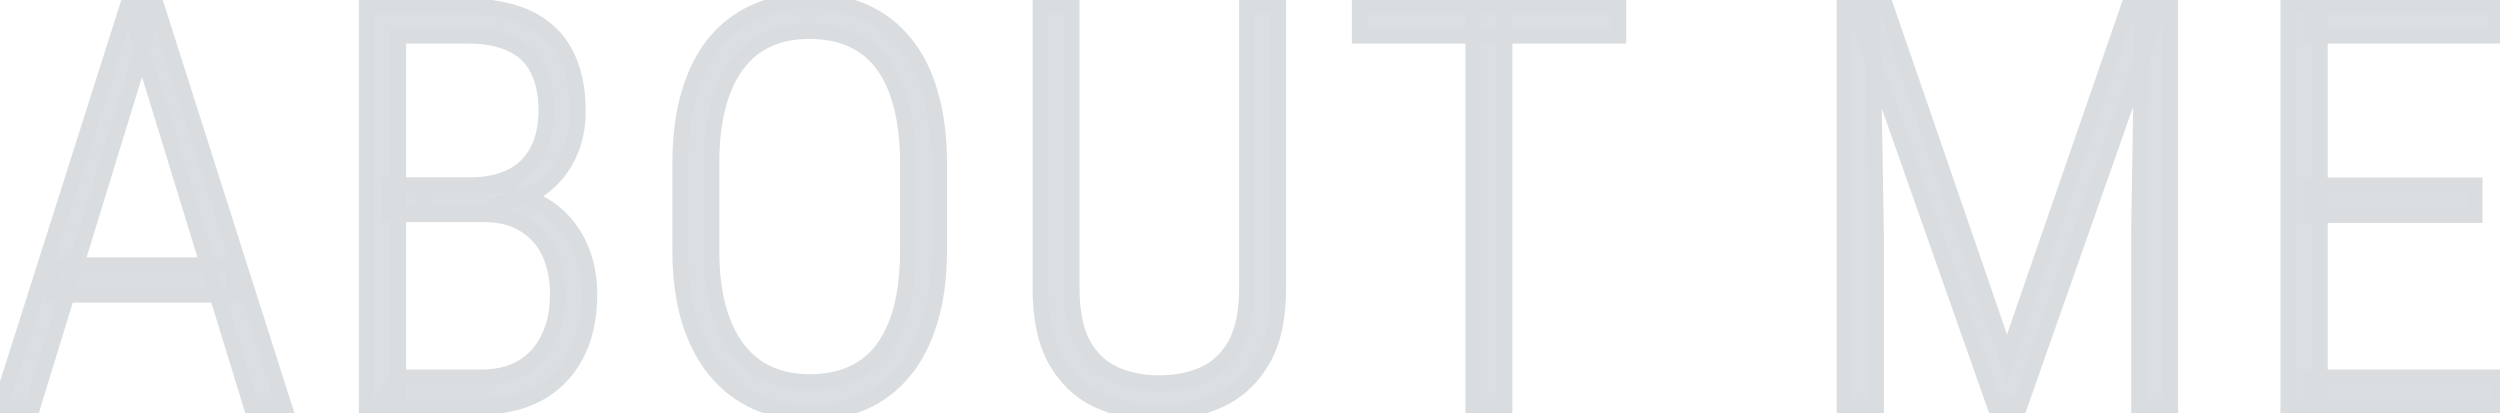
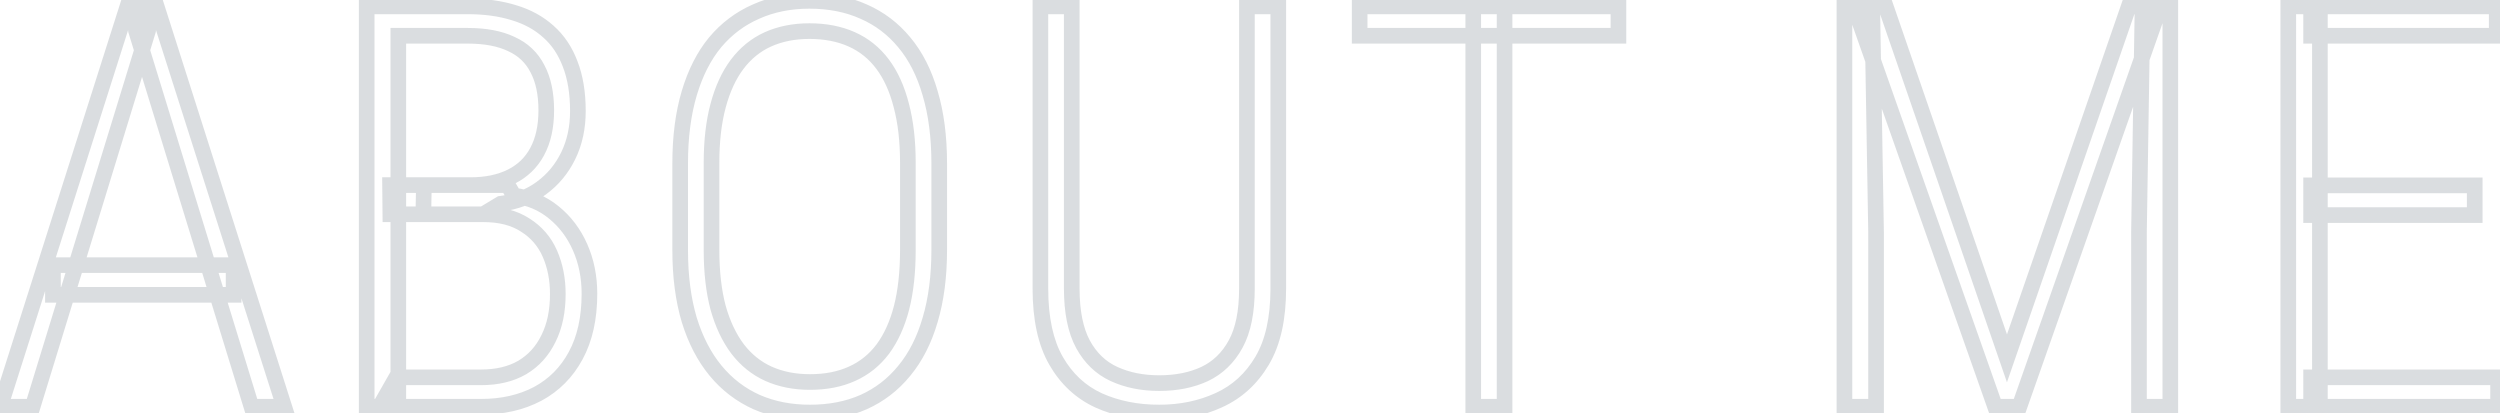
<svg xmlns="http://www.w3.org/2000/svg" width="799" height="132" viewBox="0 0 799 132" fill="none">
  <g opacity="0.15">
-     <path d="M47.328 9.766L10.414 130H0.043L40.736 2.031H47.855L47.328 9.766ZM80.375 130L43.461 9.766L43.022 2.031H50.053L90.834 130H80.375ZM74.662 84.736V94.228H16.918V84.736H74.662ZM154.46 68.477H124.753L124.665 59.16H150.417C155.456 59.16 159.792 58.252 163.425 56.435C167.057 54.619 169.811 51.953 171.686 48.438C173.62 44.863 174.587 40.469 174.587 35.254C174.587 29.922 173.649 25.498 171.774 21.982C169.958 18.408 167.175 15.771 163.425 14.072C159.733 12.315 155.104 11.435 149.538 11.435H127.302V130H117.194V2.031H149.45C154.958 2.031 159.88 2.705 164.216 4.053C168.552 5.342 172.243 7.363 175.29 10.117C178.337 12.812 180.651 16.27 182.233 20.488C183.874 24.707 184.694 29.717 184.694 35.518C184.694 40.791 183.669 45.537 181.618 49.756C179.567 53.975 176.696 57.432 173.005 60.127C169.372 62.822 165.036 64.492 159.997 65.137L154.46 68.477ZM153.757 130H121.325L126.686 120.596H153.757C158.913 120.596 163.307 119.541 166.94 117.432C170.573 115.264 173.356 112.188 175.29 108.203C177.282 104.219 178.278 99.473 178.278 93.965C178.278 89.219 177.429 84.912 175.729 81.045C174.03 77.178 171.393 74.131 167.819 71.904C164.304 69.619 159.85 68.477 154.46 68.477H135.3L135.475 59.16H162.282L164.216 62.5C169.137 63.145 173.386 64.932 176.96 67.861C180.593 70.791 183.405 74.512 185.397 79.023C187.389 83.535 188.386 88.486 188.386 93.877C188.386 101.67 186.921 108.262 183.991 113.652C181.12 118.984 177.077 123.057 171.862 125.869C166.647 128.623 160.612 130 153.757 130ZM300.175 52.217V79.902C300.175 88.281 299.209 95.723 297.275 102.227C295.4 108.672 292.646 114.092 289.013 118.486C285.439 122.881 281.103 126.221 276.005 128.506C270.966 130.732 265.254 131.846 258.867 131.846C252.597 131.846 246.914 130.732 241.816 128.506C236.718 126.221 232.353 122.881 228.72 118.486C225.087 114.092 222.275 108.672 220.283 102.227C218.349 95.723 217.382 88.281 217.382 79.902V52.217C217.382 43.779 218.349 36.309 220.283 29.805C222.216 23.301 224.97 17.881 228.545 13.545C232.177 9.209 236.543 5.928 241.64 3.701C246.738 1.416 252.421 0.273 258.691 0.273C265.136 0.273 270.908 1.416 276.005 3.701C281.103 5.928 285.439 9.209 289.013 13.545C292.646 17.881 295.4 23.301 297.275 29.805C299.209 36.309 300.175 43.779 300.175 52.217ZM290.156 79.902V52.041C290.156 45.068 289.453 38.945 288.046 33.672C286.699 28.398 284.707 24.004 282.07 20.488C279.433 16.973 276.152 14.336 272.226 12.578C268.3 10.82 263.789 9.941 258.691 9.941C253.769 9.941 249.345 10.82 245.42 12.578C241.552 14.336 238.271 17.002 235.576 20.576C232.939 24.092 230.918 28.486 229.511 33.76C228.105 38.975 227.402 45.068 227.402 52.041V79.902C227.402 86.934 228.105 93.086 229.511 98.359C230.976 103.574 233.056 107.969 235.752 111.543C238.447 115.059 241.728 117.695 245.595 119.453C249.521 121.211 253.945 122.09 258.867 122.09C263.964 122.09 268.447 121.211 272.314 119.453C276.24 117.695 279.521 115.059 282.158 111.543C284.795 107.969 286.787 103.574 288.134 98.359C289.482 93.086 290.156 86.934 290.156 79.902ZM398.518 2.031H408.538V92.207C408.538 101.816 406.809 109.521 403.352 115.322C399.954 121.064 395.354 125.254 389.553 127.891C383.811 130.527 377.454 131.846 370.481 131.846C363.332 131.846 356.887 130.557 351.145 127.979C345.403 125.342 340.862 121.123 337.522 115.322C334.182 109.521 332.512 101.816 332.512 92.207V2.031H342.532V92.207C342.532 99.648 343.733 105.596 346.135 110.049C348.538 114.443 351.848 117.607 356.067 119.541C360.286 121.475 365.09 122.441 370.481 122.441C375.989 122.441 380.823 121.475 384.983 119.541C389.202 117.549 392.512 114.355 394.914 109.961C397.317 105.566 398.518 99.648 398.518 92.207V2.031ZM480.864 2.031V130H470.845V2.031H480.864ZM517.251 2.031V11.435H434.546V2.031H517.251ZM592.559 2.031H602.667L641.427 114.531L680.362 2.031H690.382L645.382 130H637.647L592.559 2.031ZM589.483 2.031H598.36L599.591 74.277V130H589.483V2.031ZM684.757 2.031H693.634V130H683.614V74.277L684.757 2.031ZM798.392 120.596V130H738.627V120.596H798.392ZM741.439 2.031V130H731.332V2.031H741.439ZM790.922 59.248V68.74H738.627V59.248H790.922ZM797.953 2.031V11.435H738.627V2.031H797.953Z" fill="#0D2341" />
    <path d="M47.328 9.766L49.718 10.499L49.803 10.223L49.822 9.936L47.328 9.766ZM10.414 130V132.5H12.262L12.804 130.734L10.414 130ZM0.043 130L-2.339 129.242L-3.375 132.5H0.043V130ZM40.736 2.031V-0.469H38.908L38.354 1.274L40.736 2.031ZM47.855 2.031L50.35 2.201L50.532 -0.469H47.855V2.031ZM80.375 130L77.985 130.734L78.527 132.5H80.375V130ZM43.461 9.766L40.965 9.907L40.982 10.21L41.071 10.499L43.461 9.766ZM43.022 2.031V-0.469H40.375L40.526 2.173L43.022 2.031ZM50.053 2.031L52.435 1.272L51.88 -0.469H50.053V2.031ZM90.834 130V132.5H94.255L93.216 129.241L90.834 130ZM74.662 84.736H77.162V82.236H74.662V84.736ZM74.662 94.228V96.728H77.162V94.228H74.662ZM16.918 94.228H14.418V96.728H16.918V94.228ZM16.918 84.736V82.236H14.418V84.736H16.918ZM44.938 9.032L8.024 129.266L12.804 130.734L49.718 10.499L44.938 9.032ZM10.414 127.5H0.043V132.5H10.414V127.5ZM2.425 130.758L43.119 2.789L38.354 1.274L-2.339 129.242L2.425 130.758ZM40.736 4.531H47.855V-0.469H40.736V4.531ZM45.361 1.861L44.834 9.596L49.822 9.936L50.35 2.201L45.361 1.861ZM82.765 129.266L45.851 9.032L41.071 10.499L77.985 130.734L82.765 129.266ZM45.957 9.624L45.517 1.889L40.526 2.173L40.965 9.907L45.957 9.624ZM43.022 4.531H50.053V-0.469H43.022V4.531ZM47.671 2.79L88.452 130.759L93.216 129.241L52.435 1.272L47.671 2.79ZM90.834 127.5H80.375V132.5H90.834V127.5ZM72.162 84.736V94.228H77.162V84.736H72.162ZM74.662 91.728H16.918V96.728H74.662V91.728ZM19.418 94.228V84.736H14.418V94.228H19.418ZM16.918 87.236H74.662V82.236H16.918V87.236ZM154.46 68.477V70.977H155.155L155.751 70.617L154.46 68.477ZM124.753 68.477L122.253 68.5L122.276 70.977H124.753V68.477ZM124.665 59.16V56.66H122.141L122.165 59.184L124.665 59.16ZM171.686 48.438L169.487 47.248L169.484 47.255L169.48 47.261L171.686 48.438ZM171.774 21.982L169.546 23.115L169.557 23.137L169.568 23.159L171.774 21.982ZM163.425 14.072L162.35 16.329L162.371 16.34L162.393 16.349L163.425 14.072ZM127.302 11.435V8.936H124.802V11.435H127.302ZM127.302 130V132.5H129.802V130H127.302ZM117.194 130H114.694V132.5H117.194V130ZM117.194 2.031V-0.469H114.694V2.031H117.194ZM164.216 4.053L163.474 6.44L163.488 6.445L163.503 6.449L164.216 4.053ZM175.29 10.117L173.613 11.972L173.623 11.981L173.633 11.99L175.29 10.117ZM182.233 20.488L179.892 21.366L179.898 21.38L179.903 21.394L182.233 20.488ZM173.005 60.127L171.53 58.108L171.523 58.114L171.515 58.119L173.005 60.127ZM159.997 65.137L159.68 62.657L159.157 62.724L158.706 62.996L159.997 65.137ZM121.325 130L119.153 128.762L117.022 132.5H121.325V130ZM126.686 120.596V118.096H125.234L124.514 119.358L126.686 120.596ZM166.94 117.432L168.196 119.594L168.209 119.586L168.221 119.578L166.94 117.432ZM175.29 108.203L173.054 107.085L173.047 107.098L173.041 107.112L175.29 108.203ZM167.819 71.904L166.457 74L166.477 74.013L166.497 74.026L167.819 71.904ZM135.3 68.477L132.8 68.429L132.752 70.977H135.3V68.477ZM135.475 59.16V56.66H133.022L132.976 59.113L135.475 59.16ZM162.282 59.16L164.446 57.908L163.723 56.66H162.282V59.16ZM164.216 62.5L162.052 63.753L162.669 64.819L163.891 64.979L164.216 62.5ZM176.96 67.861L175.375 69.795L175.383 69.801L175.39 69.807L176.96 67.861ZM183.991 113.652L181.794 112.459L181.79 112.467L183.991 113.652ZM171.862 125.869L173.03 128.08L173.039 128.075L173.049 128.07L171.862 125.869ZM154.46 65.977H124.753V70.977H154.46V65.977ZM127.253 68.453L127.165 59.137L122.165 59.184L122.253 68.5L127.253 68.453ZM124.665 61.66H150.417V56.66H124.665V61.66ZM150.417 61.66C155.753 61.66 160.489 60.698 164.543 58.672L162.307 54.2C159.094 55.806 155.159 56.66 150.417 56.66V61.66ZM164.543 58.672C168.63 56.628 171.768 53.596 173.892 49.614L169.48 47.261C167.854 50.31 165.485 52.61 162.307 54.2L164.543 58.672ZM173.885 49.627C176.065 45.598 177.087 40.77 177.087 35.254H172.087C172.087 40.168 171.175 44.128 169.487 47.248L173.885 49.627ZM177.087 35.254C177.087 29.645 176.102 24.785 173.98 20.806L169.568 23.159C171.196 26.211 172.087 30.199 172.087 35.254H177.087ZM174.003 20.85C171.922 16.755 168.709 13.722 164.456 11.795L162.393 16.349C165.64 17.821 167.994 20.062 169.546 23.115L174.003 20.85ZM164.499 11.815C160.374 9.851 155.349 8.936 149.538 8.936V13.935C154.86 13.935 159.093 14.778 162.35 16.329L164.499 11.815ZM149.538 8.936H127.302V13.935H149.538V8.936ZM124.802 11.435V130H129.802V11.435H124.802ZM127.302 127.5H117.194V132.5H127.302V127.5ZM119.694 130V2.031H114.694V130H119.694ZM117.194 4.531H149.45V-0.469H117.194V4.531ZM149.45 4.531C154.758 4.531 159.423 5.181 163.474 6.44L164.958 1.665C160.337 0.229 155.158 -0.469 149.45 -0.469V4.531ZM163.503 6.449C167.518 7.643 170.871 9.493 173.613 11.972L176.966 8.262C173.615 5.234 169.585 3.041 164.928 1.656L163.503 6.449ZM173.633 11.99C176.342 14.386 178.438 17.488 179.892 21.366L184.574 19.61C182.864 15.051 180.331 11.239 176.946 8.245L173.633 11.99ZM179.903 21.394C181.405 25.256 182.194 29.943 182.194 35.518H187.194C187.194 29.49 186.343 24.158 184.563 19.582L179.903 21.394ZM182.194 35.518C182.194 40.46 181.235 44.825 179.37 48.663L183.866 50.849C186.102 46.249 187.194 41.122 187.194 35.518H182.194ZM179.37 48.663C177.492 52.524 174.883 55.66 171.53 58.108L174.479 62.146C178.509 59.203 181.642 55.425 183.866 50.849L179.37 48.663ZM171.515 58.119C168.267 60.529 164.347 62.06 159.68 62.657L160.314 67.617C165.725 66.924 170.477 65.115 174.494 62.135L171.515 58.119ZM158.706 62.996L153.169 66.336L155.751 70.617L161.288 67.278L158.706 62.996ZM153.757 127.5H121.325V132.5H153.757V127.5ZM123.497 131.238L128.858 121.834L124.514 119.358L119.153 128.762L123.497 131.238ZM126.686 123.096H153.757V118.096H126.686V123.096ZM153.757 123.096C159.254 123.096 164.104 121.97 168.196 119.594L165.685 115.27C162.511 117.112 158.572 118.096 153.757 118.096V123.096ZM168.221 119.578C172.293 117.149 175.403 113.696 177.539 109.295L173.041 107.112C171.309 110.679 168.853 113.379 165.659 115.285L168.221 119.578ZM177.526 109.321C179.728 104.917 180.778 99.771 180.778 93.965H175.778C175.778 99.174 174.836 103.52 173.054 107.085L177.526 109.321ZM180.778 93.965C180.778 88.915 179.873 84.26 178.018 80.039L173.44 82.051C174.984 85.564 175.778 89.522 175.778 93.965H180.778ZM178.018 80.039C176.117 75.713 173.144 72.276 169.141 69.782L166.497 74.026C169.643 75.986 171.943 78.643 173.44 82.051L178.018 80.039ZM169.182 69.808C165.159 67.194 160.197 65.977 154.46 65.977V70.977C159.503 70.977 163.448 72.045 166.457 74L169.182 69.808ZM154.46 65.977H135.3V70.977H154.46V65.977ZM137.799 68.524L137.975 59.207L132.976 59.113L132.8 68.429L137.799 68.524ZM135.475 61.66H162.282V56.66H135.475V61.66ZM160.118 60.413L162.052 63.753L166.379 61.247L164.446 57.908L160.118 60.413ZM163.891 64.979C168.386 65.567 172.189 67.183 175.375 69.795L178.545 65.928C174.583 62.68 169.889 60.722 164.54 60.021L163.891 64.979ZM175.39 69.807C178.695 72.472 181.27 75.865 183.11 80.033L187.684 78.014C185.54 73.158 182.49 69.11 178.529 65.915L175.39 69.807ZM183.11 80.033C184.949 84.198 185.886 88.802 185.886 93.877H190.886C190.886 88.171 189.829 82.872 187.684 78.014L183.11 80.033ZM185.886 93.877C185.886 101.363 184.478 107.52 181.794 112.459L186.188 114.846C189.363 109.003 190.886 101.977 190.886 93.877H185.886ZM181.79 112.467C179.145 117.379 175.45 121.094 170.675 123.669L173.049 128.07C178.704 125.02 183.095 120.59 186.192 114.838L181.79 112.467ZM170.695 123.658C165.894 126.194 160.272 127.5 153.757 127.5V132.5C160.953 132.5 167.4 131.052 173.03 128.08L170.695 123.658ZM297.275 102.227L294.879 101.514L294.877 101.521L294.875 101.528L297.275 102.227ZM289.013 118.486L287.086 116.893L287.08 116.901L287.074 116.909L289.013 118.486ZM276.005 128.506L277.016 130.793L277.028 130.787L276.005 128.506ZM241.816 128.506L240.793 130.787L240.804 130.792L240.815 130.797L241.816 128.506ZM220.283 102.227L217.886 102.939L217.89 102.952L217.894 102.965L220.283 102.227ZM228.545 13.545L226.628 11.939L226.622 11.947L226.615 11.955L228.545 13.545ZM241.64 3.701L242.641 5.992L242.652 5.987L242.663 5.982L241.64 3.701ZM276.005 3.701L274.983 5.982L274.994 5.987L275.005 5.992L276.005 3.701ZM289.013 13.545L287.084 15.135L287.091 15.143L287.097 15.15L289.013 13.545ZM297.275 29.805L294.873 30.497L294.876 30.507L294.879 30.517L297.275 29.805ZM288.046 33.672L285.624 34.291L285.628 34.303L285.631 34.316L288.046 33.672ZM245.42 12.578L244.398 10.296L244.385 10.302L245.42 12.578ZM235.576 20.576L233.58 19.071L233.576 19.076L235.576 20.576ZM229.511 33.76L231.925 34.411L231.927 34.404L229.511 33.76ZM229.511 98.359L227.096 99.004L227.1 99.019L227.104 99.035L229.511 98.359ZM235.752 111.543L233.755 113.048L233.761 113.056L233.768 113.064L235.752 111.543ZM245.595 119.453L244.561 121.729L244.574 121.735L245.595 119.453ZM272.314 119.453L271.292 117.171L271.28 117.177L272.314 119.453ZM282.158 111.543L284.158 113.043L284.164 113.035L284.17 113.027L282.158 111.543ZM288.134 98.359L290.555 98.985L290.557 98.978L288.134 98.359ZM297.675 52.217V79.902H302.675V52.217H297.675ZM297.675 79.902C297.675 88.094 296.73 95.288 294.879 101.514L299.671 102.939C301.688 96.157 302.675 88.468 302.675 79.902H297.675ZM294.875 101.528C293.078 107.703 290.467 112.804 287.086 116.893L290.94 120.079C294.825 115.38 297.722 109.64 299.675 102.925L294.875 101.528ZM287.074 116.909C283.742 121.005 279.719 124.102 274.983 126.225L277.028 130.787C282.487 128.34 287.136 124.757 290.953 120.064L287.074 116.909ZM274.995 126.219C270.321 128.284 264.961 129.346 258.867 129.346V134.346C265.546 134.346 271.612 133.18 277.016 130.793L274.995 126.219ZM258.867 129.346C252.898 129.346 247.561 128.287 242.817 126.215L240.815 130.797C246.266 133.178 252.297 134.346 258.867 134.346V129.346ZM242.839 126.225C238.099 124.1 234.041 120.998 230.647 116.893L226.793 120.079C230.666 124.763 235.338 128.342 240.793 130.787L242.839 126.225ZM230.647 116.893C227.257 112.793 224.584 107.678 222.671 101.488L217.894 102.965C219.966 109.666 222.918 115.391 226.793 120.079L230.647 116.893ZM222.679 101.514C220.828 95.288 219.882 88.094 219.882 79.902H214.882C214.882 88.468 215.87 96.157 217.886 102.939L222.679 101.514ZM219.882 79.902V52.217H214.882V79.902H219.882ZM219.882 52.217C219.882 43.965 220.829 36.742 222.679 30.517L217.886 29.092C215.87 35.876 214.882 43.594 214.882 52.217H219.882ZM222.679 30.517C224.537 24.269 227.152 19.165 230.474 15.135L226.615 11.955C222.789 16.597 219.896 22.332 217.886 29.092L222.679 30.517ZM230.461 15.15C233.85 11.105 237.903 8.061 242.641 5.992L240.64 1.41C235.182 3.794 230.505 7.312 226.628 11.939L230.461 15.15ZM242.663 5.982C247.402 3.858 252.731 2.773 258.691 2.773V-2.227C252.112 -2.227 246.074 -1.026 240.618 1.42L242.663 5.982ZM258.691 2.773C264.838 2.773 270.253 3.862 274.983 5.982L277.028 1.42C271.563 -1.03 265.435 -2.227 258.691 -2.227V2.773ZM275.005 5.992C279.738 8.06 283.757 11.099 287.084 15.135L290.942 11.955C287.121 7.319 282.468 3.796 277.006 1.41L275.005 5.992ZM287.097 15.15C290.466 19.172 293.076 24.264 294.873 30.497L299.677 29.112C297.724 22.338 294.826 16.59 290.93 11.939L287.097 15.15ZM294.879 30.517C296.729 36.742 297.675 43.965 297.675 52.217H302.675C302.675 43.594 301.688 35.876 299.671 29.092L294.879 30.517ZM292.656 79.902V52.041H287.656V79.902H292.656ZM292.656 52.041C292.656 44.908 291.937 38.56 290.462 33.028L285.631 34.316C286.968 39.331 287.656 45.229 287.656 52.041H292.656ZM290.469 33.053C289.058 27.535 286.945 22.822 284.07 18.988L280.07 21.988C282.468 25.186 284.339 29.262 285.624 34.291L290.469 33.053ZM284.07 18.988C281.184 15.141 277.569 12.232 273.248 10.296L271.204 14.86C274.734 16.44 277.682 18.804 280.07 21.988L284.07 18.988ZM273.248 10.296C268.947 8.371 264.076 7.441 258.691 7.441V12.441C263.501 12.441 267.654 13.27 271.204 14.86L273.248 10.296ZM258.691 7.441C253.468 7.441 248.688 8.375 244.398 10.296L246.441 14.86C250.002 13.265 254.071 12.441 258.691 12.441V7.441ZM244.385 10.302C240.117 12.242 236.512 15.182 233.58 19.071L237.572 22.081C240.03 18.822 242.987 16.43 246.454 14.854L244.385 10.302ZM233.576 19.076C230.707 22.902 228.565 27.605 227.096 33.116L231.927 34.404C233.27 29.367 235.171 25.282 237.576 22.076L233.576 19.076ZM227.098 33.109C225.62 38.587 224.902 44.909 224.902 52.041H229.902C229.902 45.228 230.59 39.362 231.925 34.411L227.098 33.109ZM224.902 52.041V79.902H229.902V52.041H224.902ZM224.902 79.902C224.902 87.092 225.62 93.47 227.096 99.004L231.927 97.715C230.59 92.702 229.902 86.775 229.902 79.902H224.902ZM227.104 99.035C228.636 104.489 230.838 109.179 233.755 113.048L237.748 110.038C235.274 106.758 233.316 102.66 231.918 97.683L227.104 99.035ZM233.768 113.064C236.702 116.891 240.304 119.794 244.561 121.729L246.63 117.177C243.153 115.597 240.192 113.226 237.736 110.022L233.768 113.064ZM244.574 121.735C248.864 123.656 253.643 124.59 258.867 124.59V119.59C254.246 119.59 250.178 118.766 246.617 117.171L244.574 121.735ZM258.867 124.59C264.251 124.59 269.098 123.661 273.349 121.729L271.28 117.177C267.796 118.761 263.678 119.59 258.867 119.59V124.59ZM273.336 121.735C277.657 119.8 281.272 116.89 284.158 113.043L280.158 110.043C277.77 113.227 274.822 115.591 271.292 117.171L273.336 121.735ZM284.17 113.027C287.032 109.147 289.144 104.445 290.555 98.985L285.714 97.734C284.43 102.703 282.557 106.79 280.146 110.059L284.17 113.027ZM290.557 98.978C291.968 93.454 292.656 87.085 292.656 79.902H287.656C287.656 86.782 286.996 92.718 285.712 97.74L290.557 98.978ZM398.518 2.031V-0.469H396.018V2.031H398.518ZM408.538 2.031H411.038V-0.469H408.538V2.031ZM403.352 115.322L401.204 114.042L401.201 114.049L403.352 115.322ZM389.553 127.891L388.519 125.615L388.51 125.619L389.553 127.891ZM351.145 127.979L350.102 130.25L350.111 130.255L350.121 130.259L351.145 127.979ZM332.512 2.031V-0.469H330.012V2.031H332.512ZM342.532 2.031H345.032V-0.469H342.532V2.031ZM346.135 110.049L343.935 111.236L343.942 111.248L346.135 110.049ZM384.983 119.541L386.037 121.808L386.043 121.805L386.05 121.802L384.983 119.541ZM398.518 4.531H408.538V-0.469H398.518V4.531ZM406.038 2.031V92.207H411.038V2.031H406.038ZM406.038 92.207C406.038 101.546 404.353 108.759 401.204 114.042L405.5 116.602C409.265 110.284 411.038 102.086 411.038 92.207H406.038ZM401.201 114.049C398.05 119.372 393.83 123.2 388.519 125.615L390.588 130.167C396.877 127.308 401.857 122.756 405.503 116.596L401.201 114.049ZM388.51 125.619C383.128 128.09 377.131 129.346 370.481 129.346V134.346C377.776 134.346 384.494 132.964 390.596 130.163L388.51 125.619ZM370.481 129.346C363.638 129.346 357.548 128.113 352.169 125.698L350.121 130.259C356.226 133 363.027 134.346 370.481 134.346V129.346ZM352.188 125.707C346.947 123.3 342.786 119.454 339.688 114.075L335.355 116.57C338.938 122.792 343.859 127.384 350.102 130.25L352.188 125.707ZM339.688 114.075C336.642 108.784 335.012 101.558 335.012 92.207H330.012C330.012 102.075 331.722 110.259 335.355 116.57L339.688 114.075ZM335.012 92.207V2.031H330.012V92.207H335.012ZM332.512 4.531H342.532V-0.469H332.512V4.531ZM340.032 2.031V92.207H345.032V2.031H340.032ZM340.032 92.207C340.032 99.882 341.265 106.286 343.935 111.236L348.335 108.862C346.201 104.905 345.032 99.415 345.032 92.207H340.032ZM343.942 111.248C346.581 116.075 350.277 119.638 355.025 121.814L357.108 117.268C353.419 115.577 350.494 112.811 348.329 108.85L343.942 111.248ZM355.025 121.814C359.619 123.919 364.788 124.941 370.481 124.941V119.941C365.392 119.941 360.952 119.03 357.108 117.268L355.025 121.814ZM370.481 124.941C376.281 124.941 381.487 123.923 386.037 121.808L383.929 117.274C380.159 119.026 375.697 119.941 370.481 119.941V124.941ZM386.05 121.802C390.783 119.567 394.472 115.983 397.108 111.16L392.721 108.762C390.552 112.728 387.62 115.531 383.915 117.28L386.05 121.802ZM397.108 111.16C399.786 106.262 401.018 99.879 401.018 92.207H396.018C396.018 99.418 394.848 104.871 392.721 108.762L397.108 111.16ZM401.018 92.207V2.031H396.018V92.207H401.018ZM480.864 2.031H483.364V-0.469H480.864V2.031ZM480.864 130V132.5H483.364V130H480.864ZM470.845 130H468.345V132.5H470.845V130ZM470.845 2.031V-0.469H468.345V2.031H470.845ZM517.251 2.031H519.751V-0.469H517.251V2.031ZM517.251 11.435V13.935H519.751V11.435H517.251ZM434.546 11.435H432.046V13.935H434.546V11.435ZM434.546 2.031V-0.469H432.046V2.031H434.546ZM478.364 2.031V130H483.364V2.031H478.364ZM480.864 127.5H470.845V132.5H480.864V127.5ZM473.345 130V2.031H468.345V130H473.345ZM470.845 4.531H480.864V-0.469H470.845V4.531ZM514.751 2.031V11.435H519.751V2.031H514.751ZM517.251 8.936H434.546V13.935H517.251V8.936ZM437.046 11.435V2.031H432.046V11.435H437.046ZM434.546 4.531H517.251V-0.469H434.546V4.531ZM592.559 2.031V-0.469H589.028L590.201 2.862L592.559 2.031ZM602.667 2.031L605.03 1.217L604.45 -0.469H602.667V2.031ZM641.427 114.531L639.063 115.346L641.421 122.191L643.789 115.349L641.427 114.531ZM680.362 2.031V-0.469H678.582L678 1.214L680.362 2.031ZM690.382 2.031L692.74 2.861L693.911 -0.469H690.382V2.031ZM645.382 130V132.5H647.153L647.74 130.829L645.382 130ZM637.647 130L635.289 130.831L635.878 132.5H637.647V130ZM589.483 2.031V-0.469H586.983V2.031H589.483ZM598.36 2.031L600.86 1.989L600.818 -0.469H598.36V2.031ZM599.591 74.277H602.091V74.256L602.09 74.235L599.591 74.277ZM599.591 130V132.5H602.091V130H599.591ZM589.483 130H586.983V132.5H589.483V130ZM684.757 2.031V-0.469H682.296L682.257 1.992L684.757 2.031ZM693.634 2.031H696.134V-0.469H693.634V2.031ZM693.634 130V132.5H696.134V130H693.634ZM683.614 130H681.114V132.5H683.614V130ZM683.614 74.277L681.114 74.238L681.114 74.258V74.277H683.614ZM592.559 4.531H602.667V-0.469H592.559V4.531ZM600.303 2.846L639.063 115.346L643.79 113.717L605.03 1.217L600.303 2.846ZM643.789 115.349L682.725 2.849L678 1.214L639.064 113.714L643.789 115.349ZM680.362 4.531H690.382V-0.469H680.362V4.531ZM688.023 1.202L643.023 129.171L647.74 130.829L692.74 2.861L688.023 1.202ZM645.382 127.5H637.647V132.5H645.382V127.5ZM640.005 129.169L594.917 1.2L590.201 2.862L635.289 130.831L640.005 129.169ZM589.483 4.531H598.36V-0.469H589.483V4.531ZM595.861 2.074L597.091 74.32L602.09 74.235L600.86 1.989L595.861 2.074ZM597.091 74.277V130H602.091V74.277H597.091ZM599.591 127.5H589.483V132.5H599.591V127.5ZM591.983 130V2.031H586.983V130H591.983ZM684.757 4.531H693.634V-0.469H684.757V4.531ZM691.134 2.031V130H696.134V2.031H691.134ZM693.634 127.5H683.614V132.5H693.634V127.5ZM686.114 130V74.277H681.114V130H686.114ZM686.114 74.317L687.256 2.071L682.257 1.992L681.114 74.238L686.114 74.317ZM798.392 120.596H800.892V118.096H798.392V120.596ZM798.392 130V132.5H800.892V130H798.392ZM738.627 130H736.127V132.5H738.627V130ZM738.627 120.596V118.096H736.127V120.596H738.627ZM741.439 2.031H743.939V-0.469H741.439V2.031ZM741.439 130V132.5H743.939V130H741.439ZM731.332 130H728.832V132.5H731.332V130ZM731.332 2.031V-0.469H728.832V2.031H731.332ZM790.922 59.248H793.422V56.748H790.922V59.248ZM790.922 68.74V71.24H793.422V68.74H790.922ZM738.627 68.74H736.127V71.24H738.627V68.74ZM738.627 59.248V56.748H736.127V59.248H738.627ZM797.953 2.031H800.453V-0.469H797.953V2.031ZM797.953 11.435V13.935H800.453V11.435H797.953ZM738.627 11.435H736.127V13.935H738.627V11.435ZM738.627 2.031V-0.469H736.127V2.031H738.627ZM795.892 120.596V130H800.892V120.596H795.892ZM798.392 127.5H738.627V132.5H798.392V127.5ZM741.127 130V120.596H736.127V130H741.127ZM738.627 123.096H798.392V118.096H738.627V123.096ZM738.939 2.031V130H743.939V2.031H738.939ZM741.439 127.5H731.332V132.5H741.439V127.5ZM733.832 130V2.031H728.832V130H733.832ZM731.332 4.531H741.439V-0.469H731.332V4.531ZM788.422 59.248V68.74H793.422V59.248H788.422ZM790.922 66.24H738.627V71.24H790.922V66.24ZM741.127 68.74V59.248H736.127V68.74H741.127ZM738.627 61.748H790.922V56.748H738.627V61.748ZM795.453 2.031V11.435H800.453V2.031H795.453ZM797.953 8.936H738.627V13.935H797.953V8.936ZM741.127 11.435V2.031H736.127V11.435H741.127ZM738.627 4.531H797.953V-0.469H738.627V4.531Z" fill="#091D2E" />
  </g>
</svg>